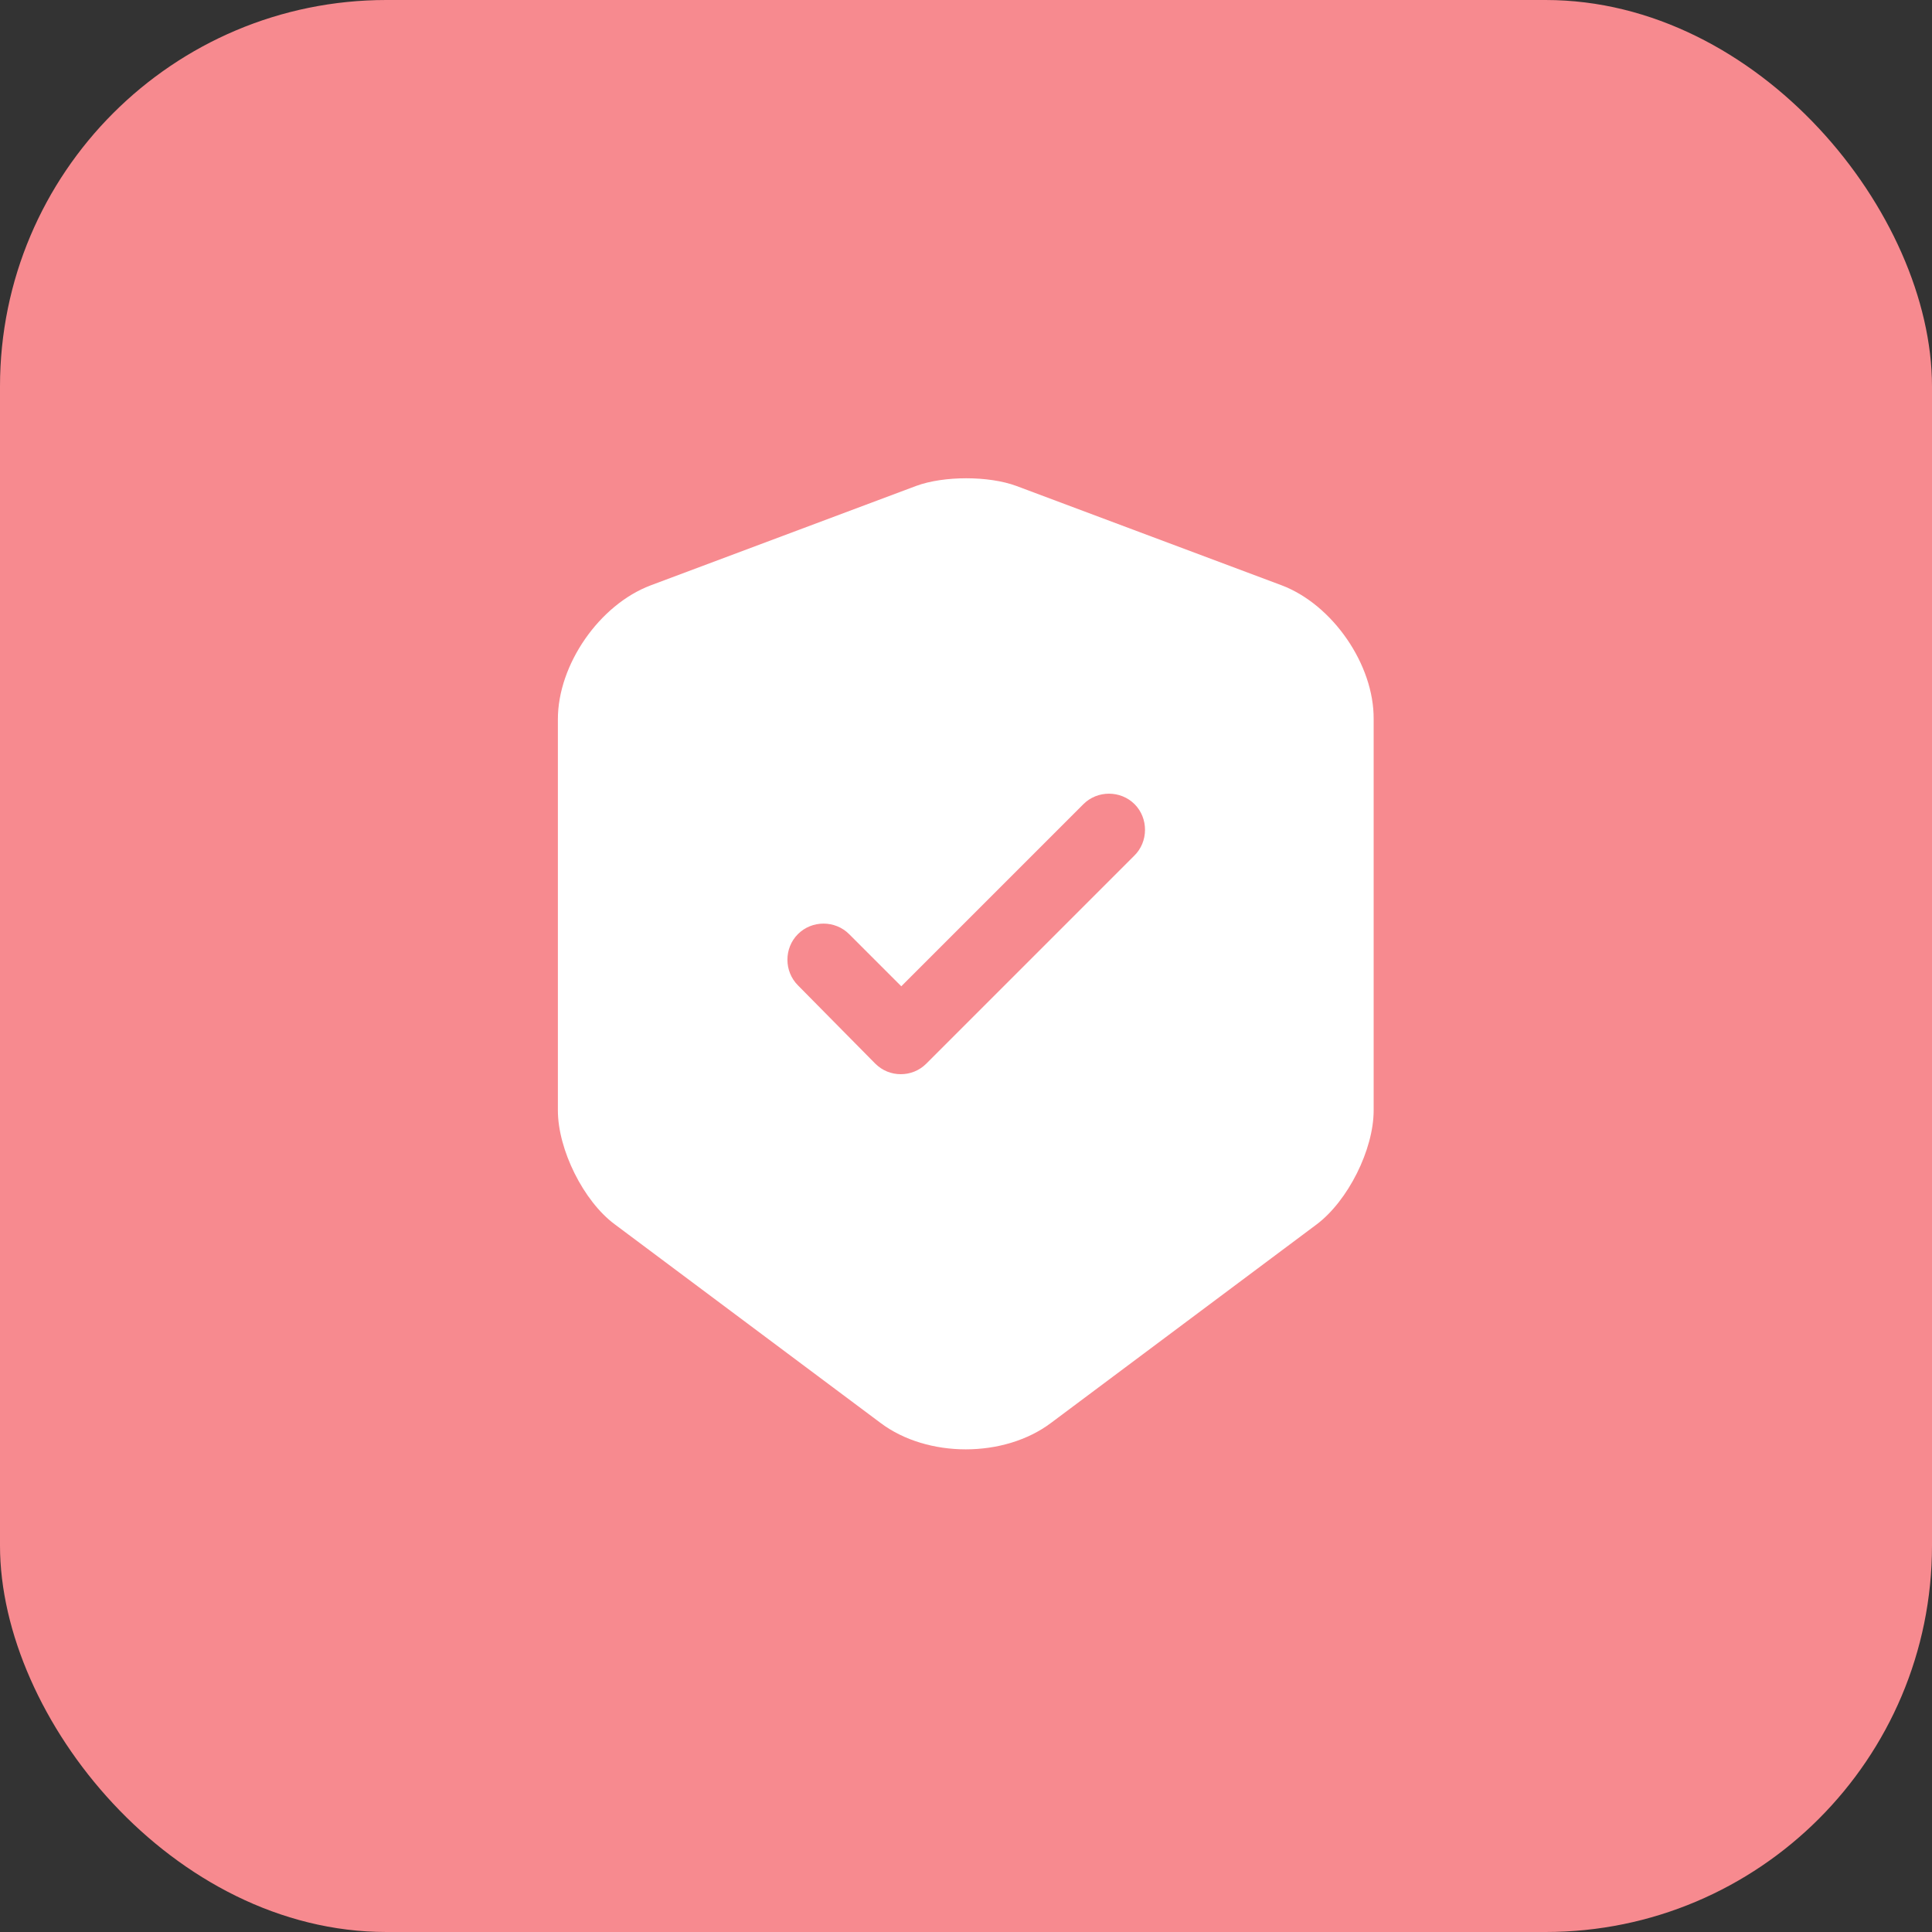
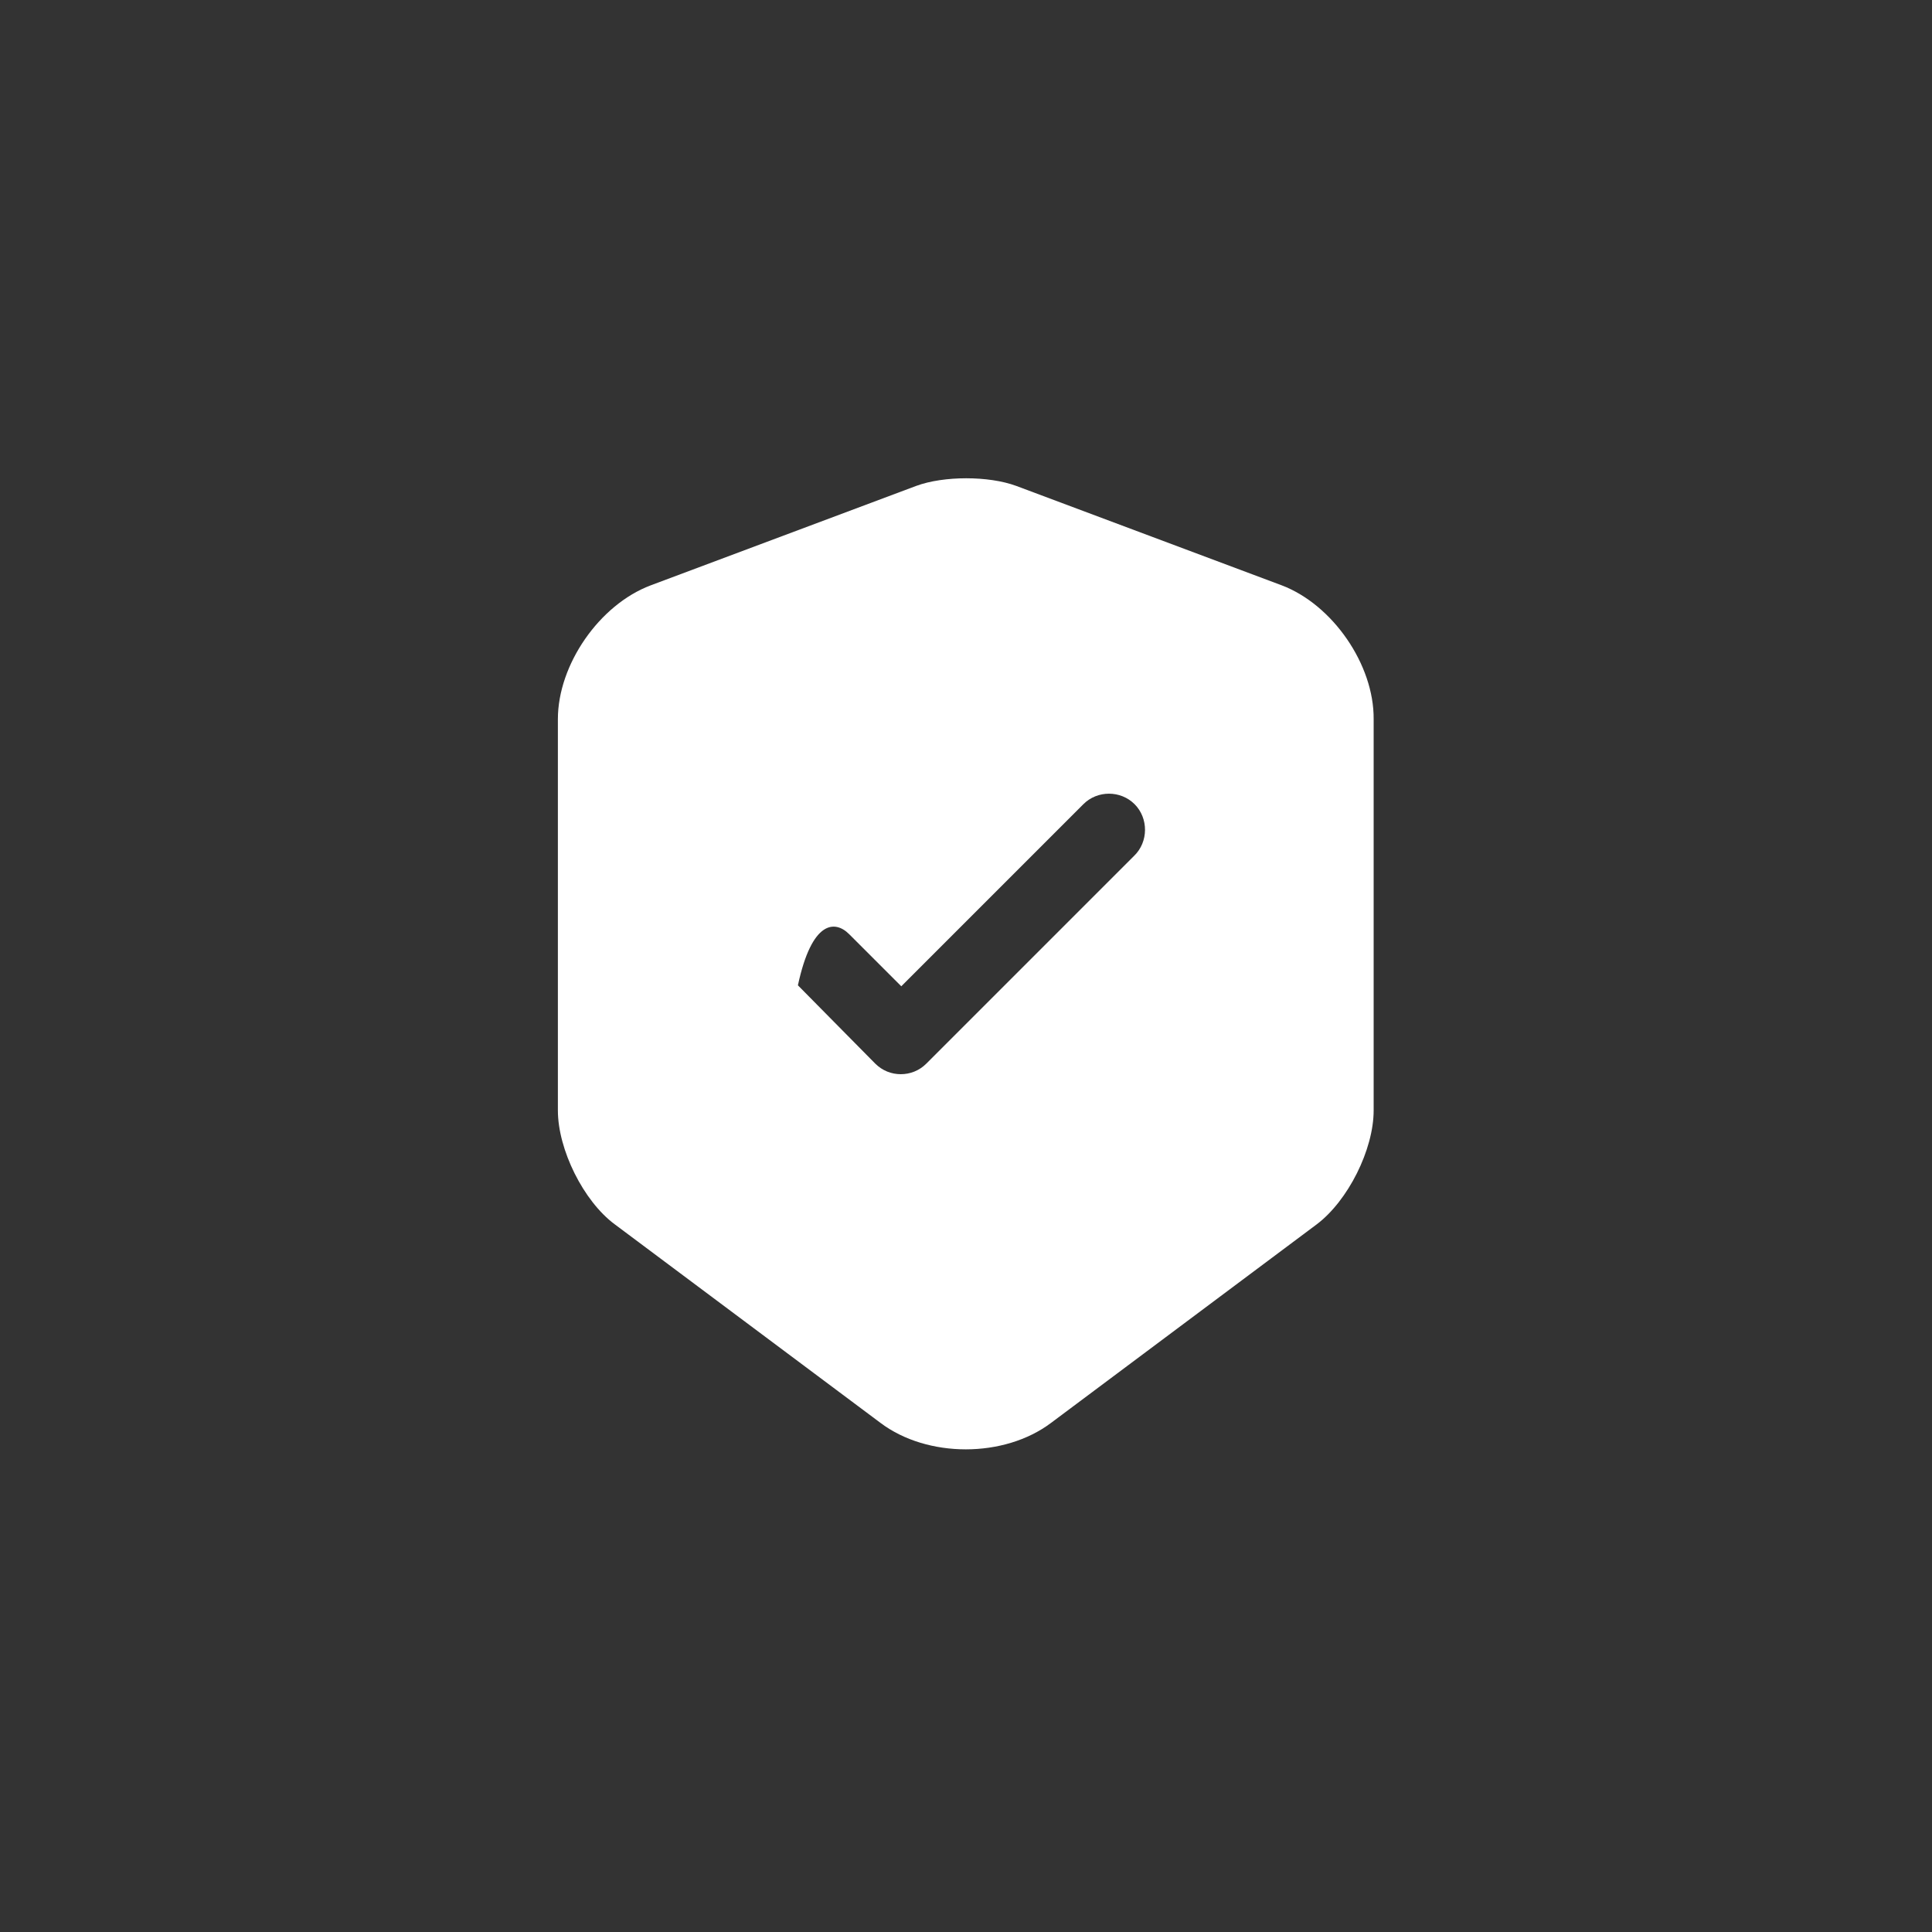
<svg xmlns="http://www.w3.org/2000/svg" width="50" height="50" viewBox="0 0 50 50" fill="none">
  <rect x="0" y="0" width="50" height="50" fill="#333333" stroke="none" />
-   <rect width="50" height="50" rx="10" fill="#F78A8F" />
-   <path d="M33.175 15.15L26.3 12.575C25.587 12.312 24.425 12.312 23.712 12.575L16.837 15.15C15.512 15.65 14.438 17.2 14.438 18.612V28.737C14.438 29.75 15.1 31.087 15.912 31.687L22.788 36.825C24 37.737 25.988 37.737 27.2 36.825L34.075 31.687C34.888 31.075 35.55 29.75 35.55 28.737V18.612C35.562 17.2 34.487 15.65 33.175 15.15ZM29.35 22.15L23.975 27.525C23.788 27.712 23.55 27.8 23.312 27.8C23.075 27.8 22.837 27.712 22.65 27.525L20.65 25.5C20.288 25.137 20.288 24.537 20.65 24.175C21.012 23.812 21.613 23.812 21.975 24.175L23.325 25.525L28.038 20.812C28.4 20.45 29 20.45 29.363 20.812C29.725 21.175 29.725 21.787 29.35 22.15Z" fill="white" />
+   <path d="M33.175 15.15L26.3 12.575C25.587 12.312 24.425 12.312 23.712 12.575L16.837 15.15C15.512 15.65 14.438 17.2 14.438 18.612V28.737C14.438 29.75 15.1 31.087 15.912 31.687L22.788 36.825C24 37.737 25.988 37.737 27.2 36.825L34.075 31.687C34.888 31.075 35.55 29.75 35.55 28.737V18.612C35.562 17.2 34.487 15.65 33.175 15.15ZM29.35 22.15L23.975 27.525C23.788 27.712 23.55 27.8 23.312 27.8C23.075 27.8 22.837 27.712 22.65 27.525L20.65 25.5C21.012 23.812 21.613 23.812 21.975 24.175L23.325 25.525L28.038 20.812C28.4 20.45 29 20.45 29.363 20.812C29.725 21.175 29.725 21.787 29.35 22.15Z" fill="white" />
</svg>